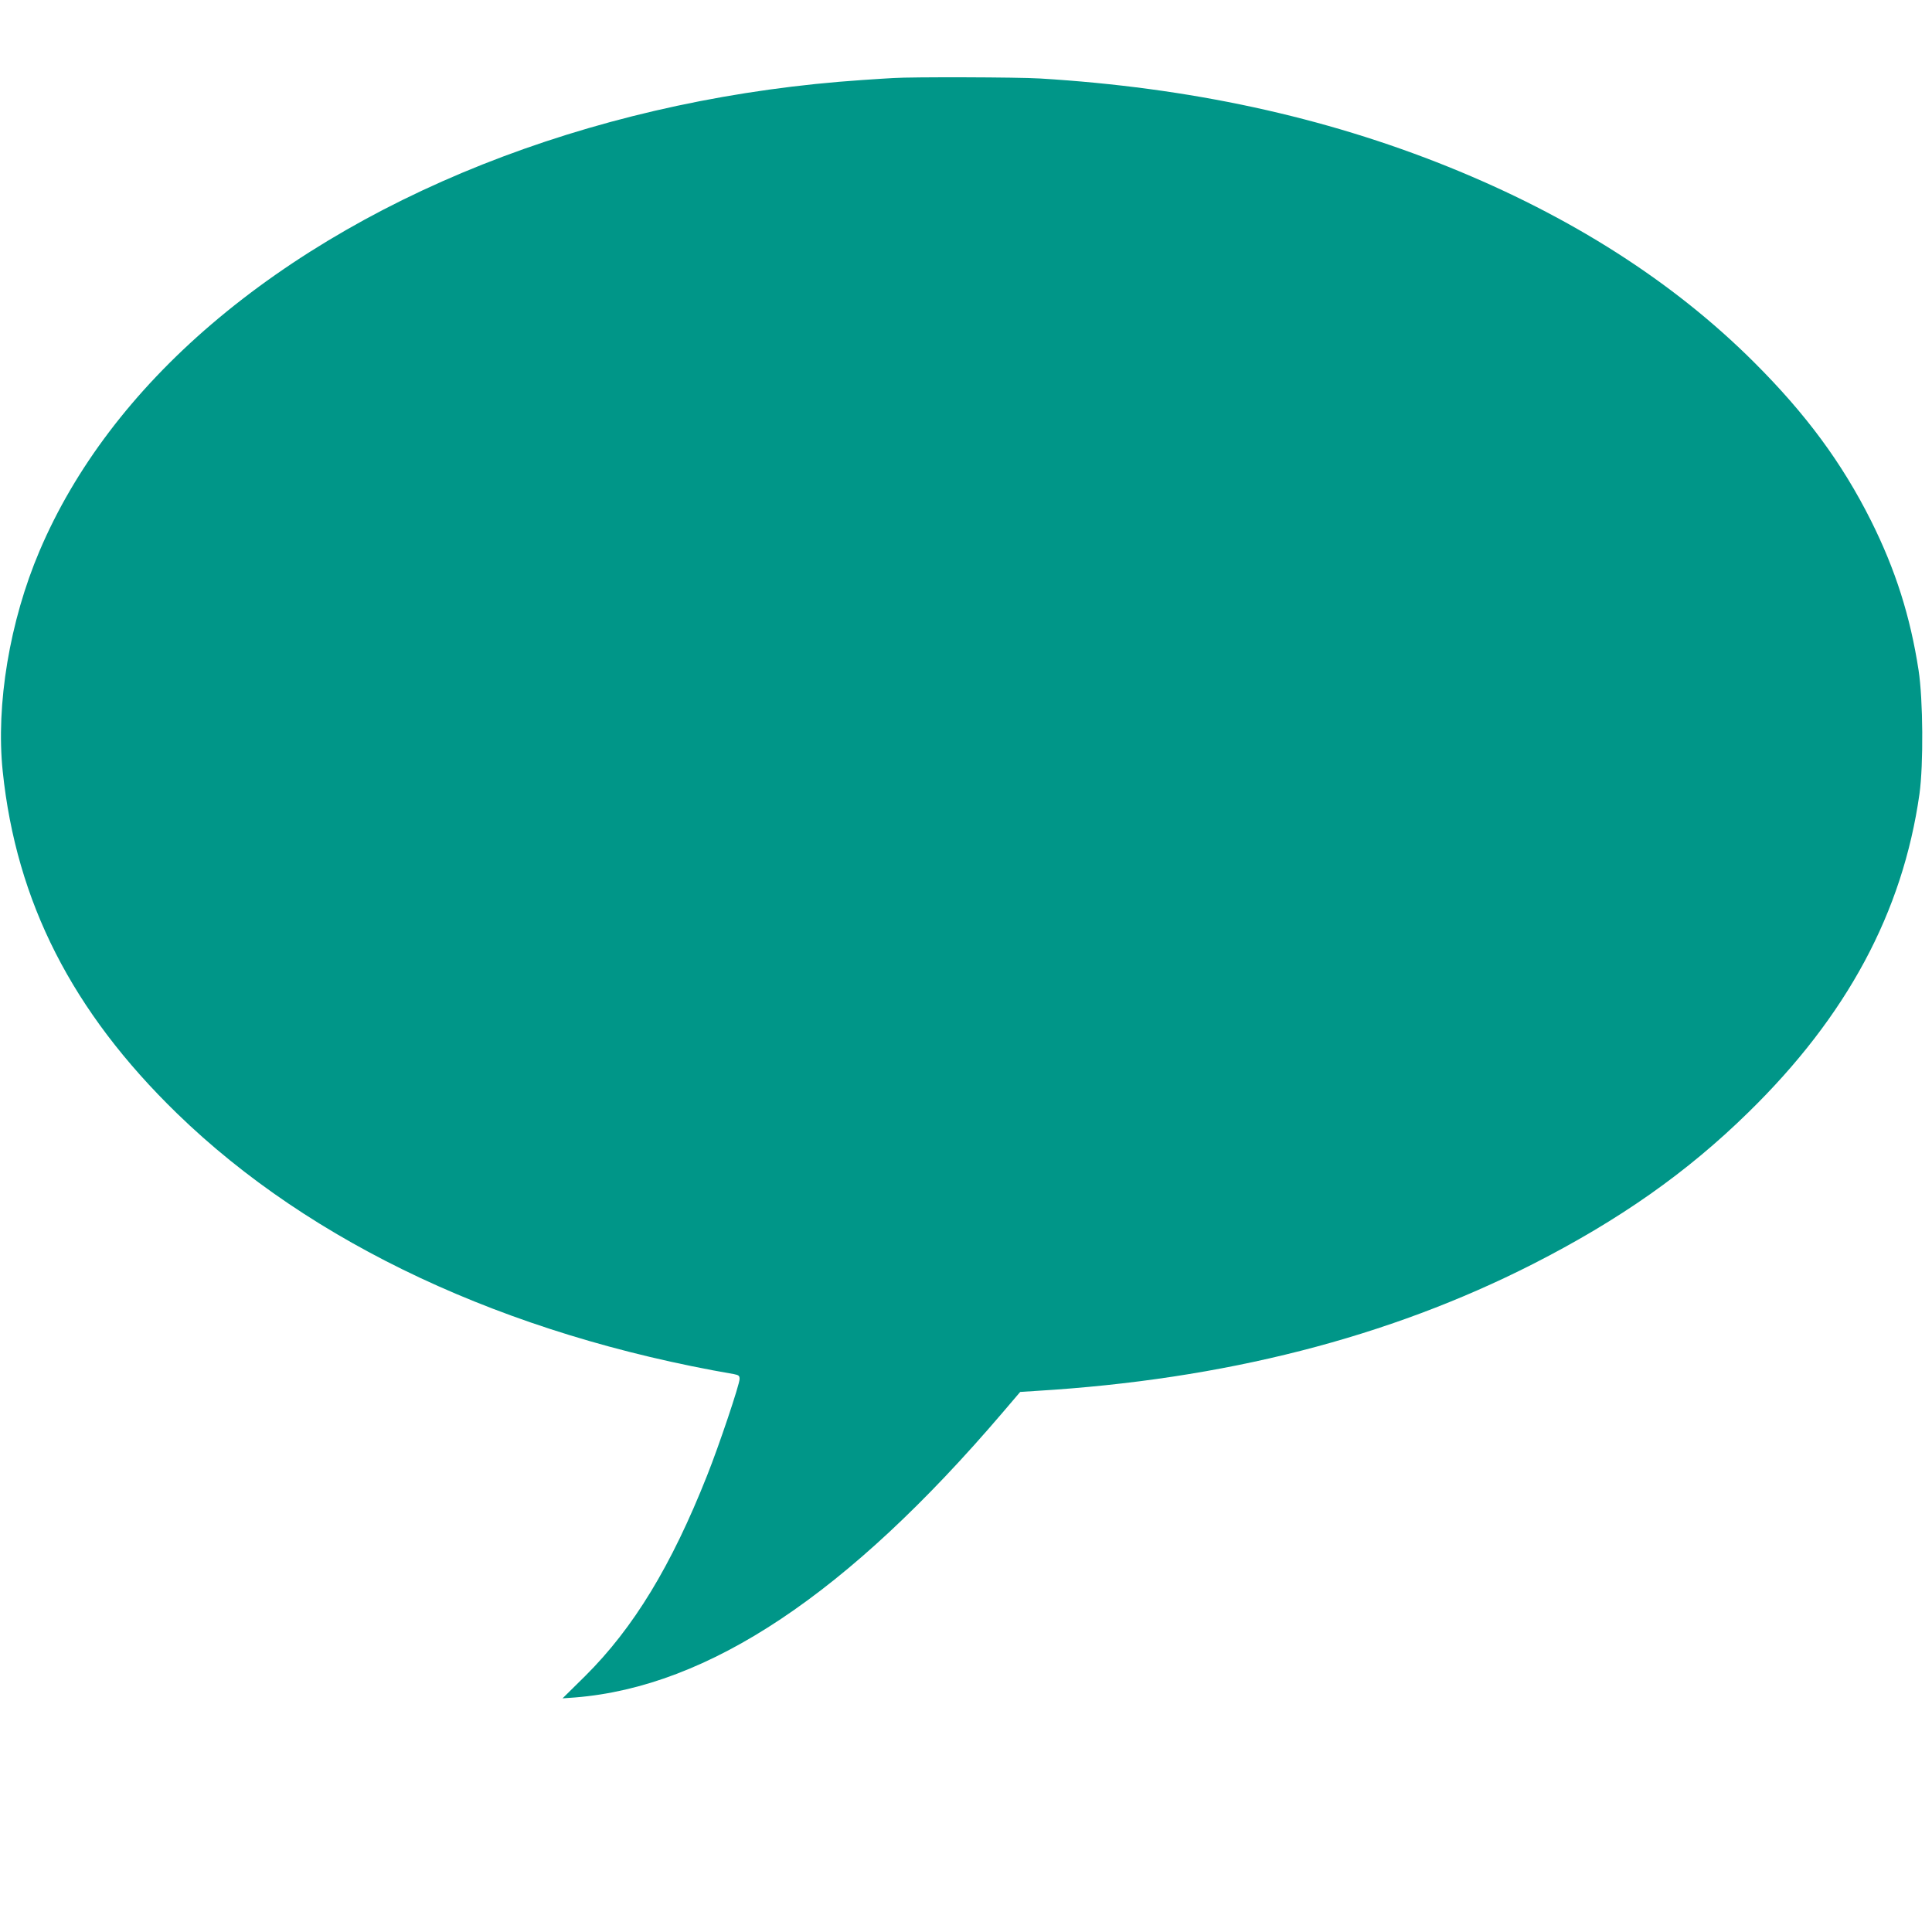
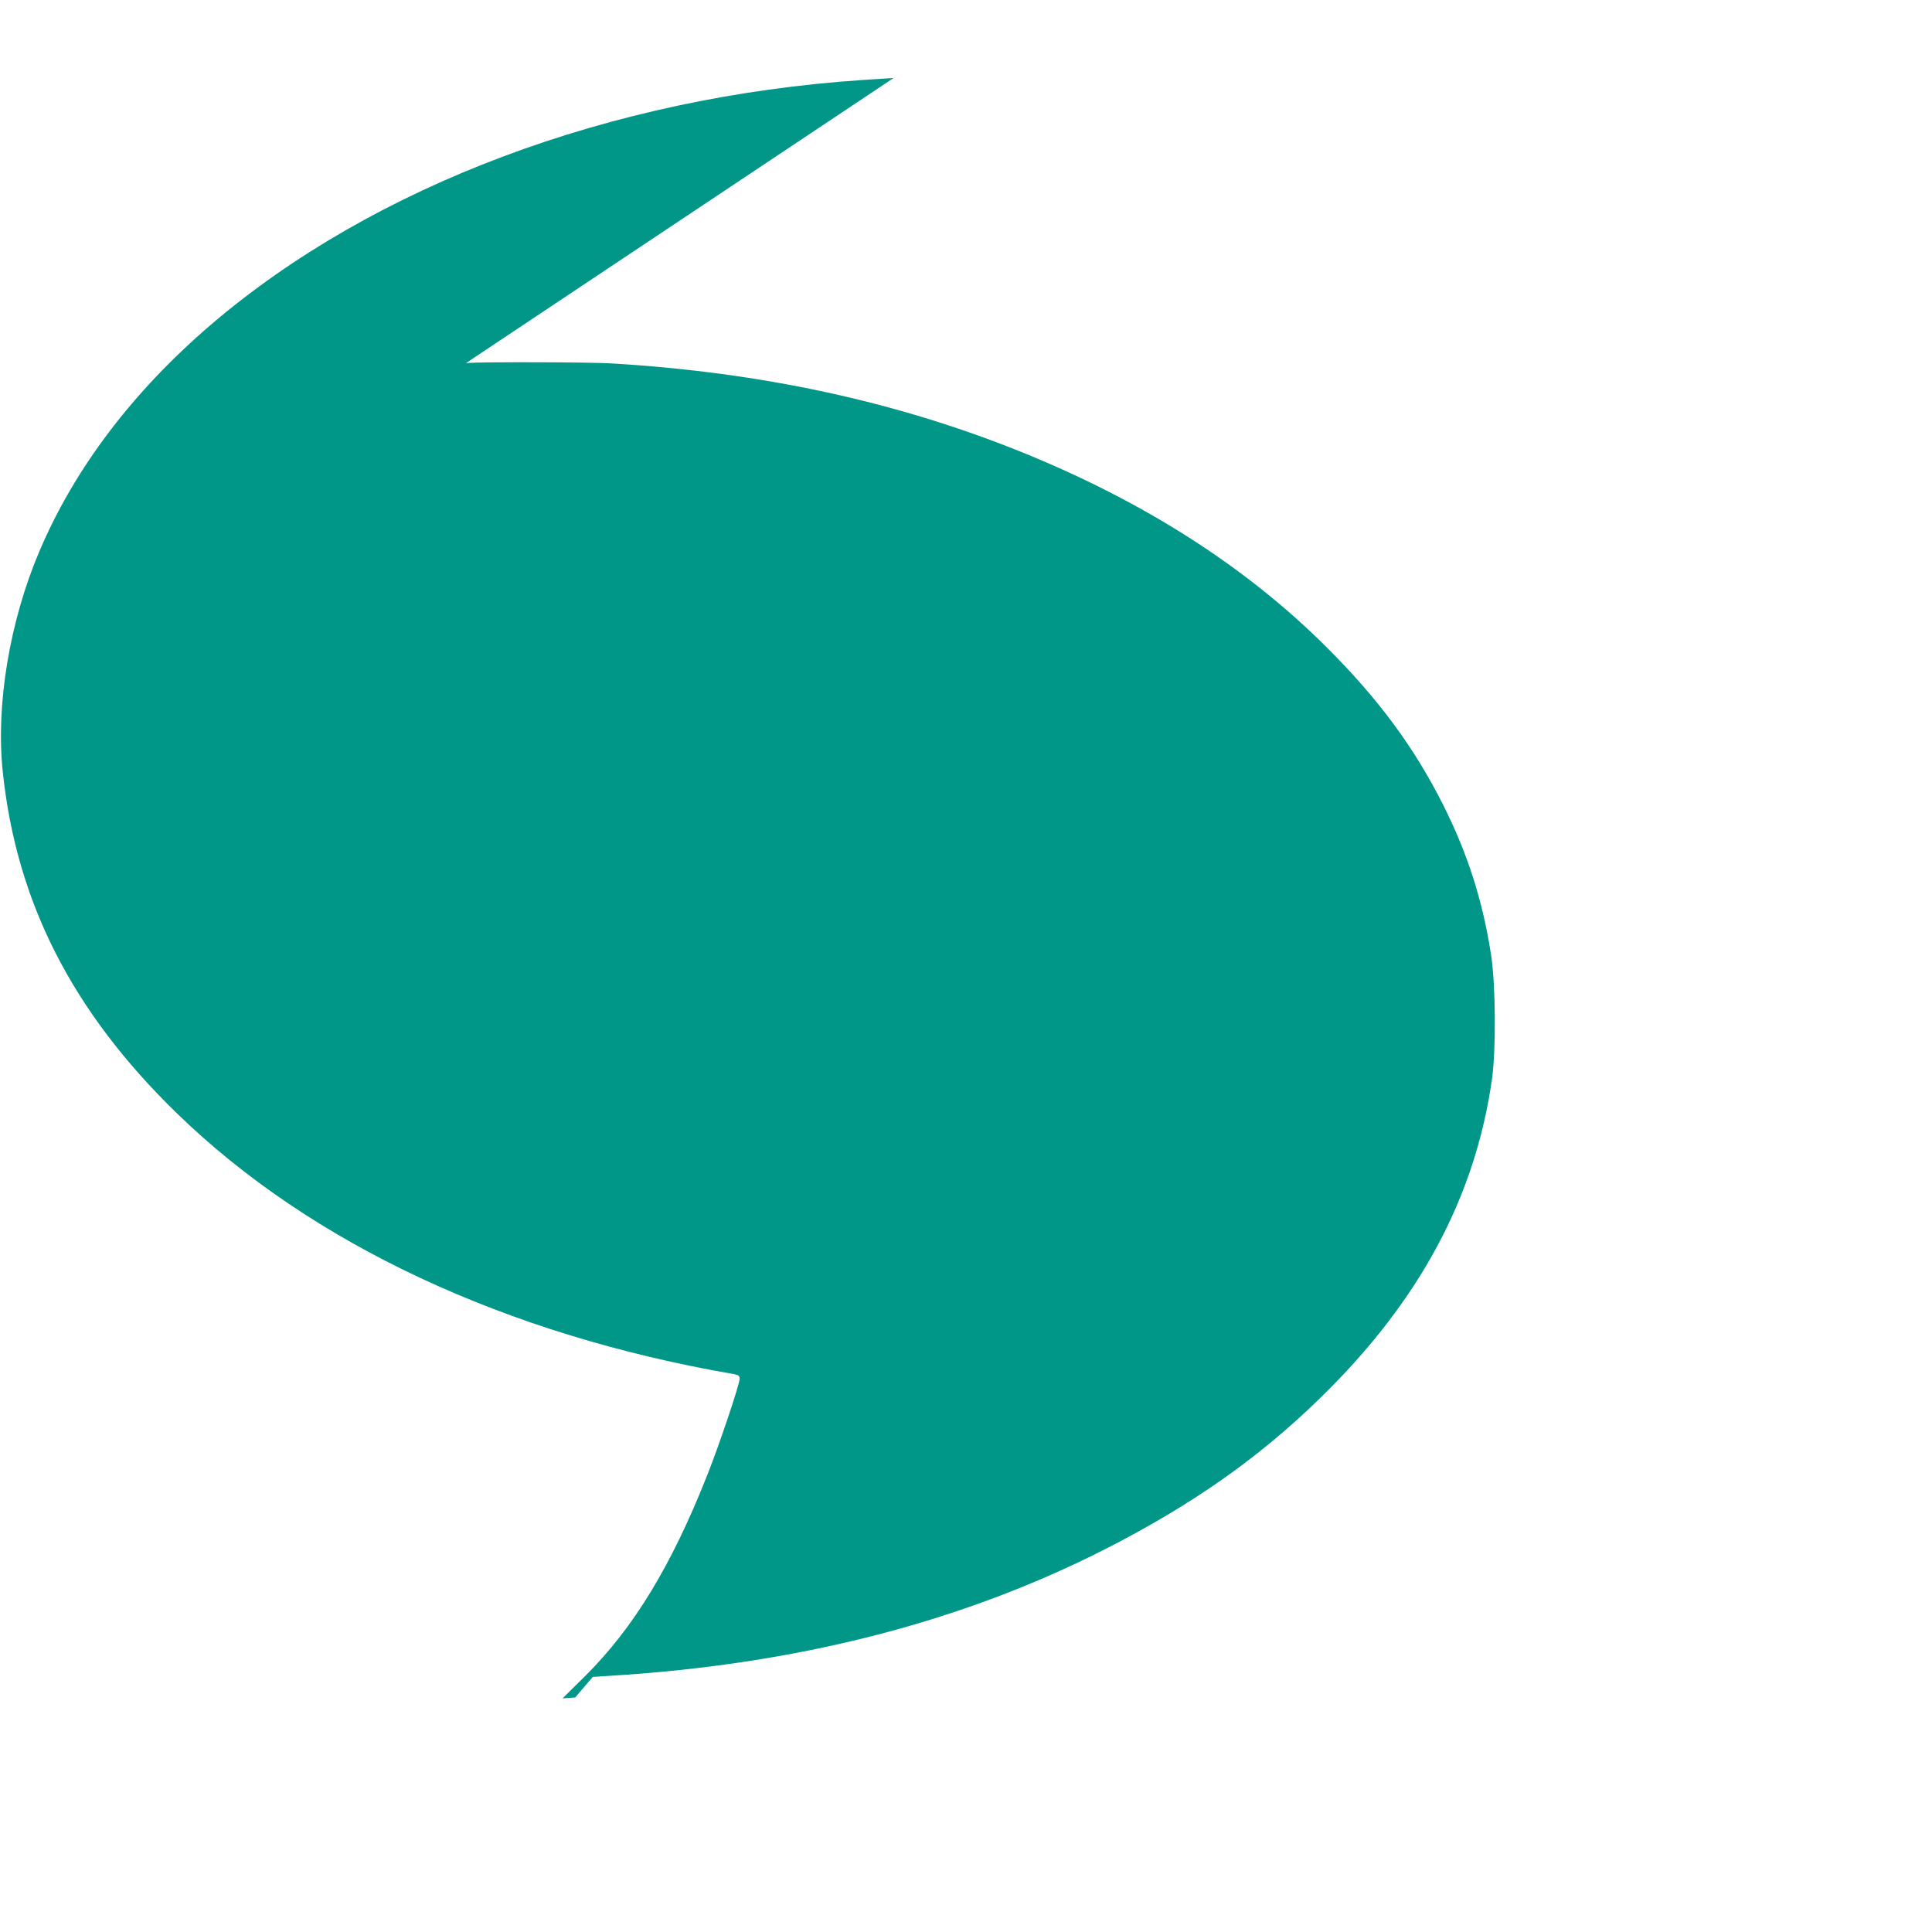
<svg xmlns="http://www.w3.org/2000/svg" version="1.0" width="1280pt" height="1280pt" viewBox="0 0 1280 1280" preserveAspectRatio="xMidYMid meet">
  <g transform="translate(0,1280) scale(0.1,-0.1)" fill="#009688" stroke="none">
-     <path d="M5920 12283 c-25 -1 -117 -7 -205 -13 -1672 -112 -3240 -700 -4315 -1619 -518 -443 -905 -953 -1138 -1501 -198 -465 -290 -1018 -244 -1460 90 -865 460 -1592 1155 -2267 888 -863 2177 -1466 3690 -1727 31 -6 37 -11 37 -32 0 -36 -136 -441 -215 -639 -237 -599 -488 -1011 -808 -1329 l-150 -148 84 6 c884 71 1806 686 2832 1888 l116 136 108 7 c1242 75 2330 353 3288 840 573 292 1021 606 1428 1005 654 639 1023 1327 1134 2110 27 195 24 626 -6 820 -55 357 -153 666 -315 990 -192 383 -430 706 -775 1050 -535 534 -1213 967 -2026 1295 -824 332 -1714 525 -2705 585 -147 9 -854 11 -970 3z" />
+     <path d="M5920 12283 c-25 -1 -117 -7 -205 -13 -1672 -112 -3240 -700 -4315 -1619 -518 -443 -905 -953 -1138 -1501 -198 -465 -290 -1018 -244 -1460 90 -865 460 -1592 1155 -2267 888 -863 2177 -1466 3690 -1727 31 -6 37 -11 37 -32 0 -36 -136 -441 -215 -639 -237 -599 -488 -1011 -808 -1329 l-150 -148 84 6 l116 136 108 7 c1242 75 2330 353 3288 840 573 292 1021 606 1428 1005 654 639 1023 1327 1134 2110 27 195 24 626 -6 820 -55 357 -153 666 -315 990 -192 383 -430 706 -775 1050 -535 534 -1213 967 -2026 1295 -824 332 -1714 525 -2705 585 -147 9 -854 11 -970 3z" />
  </g>
</svg>